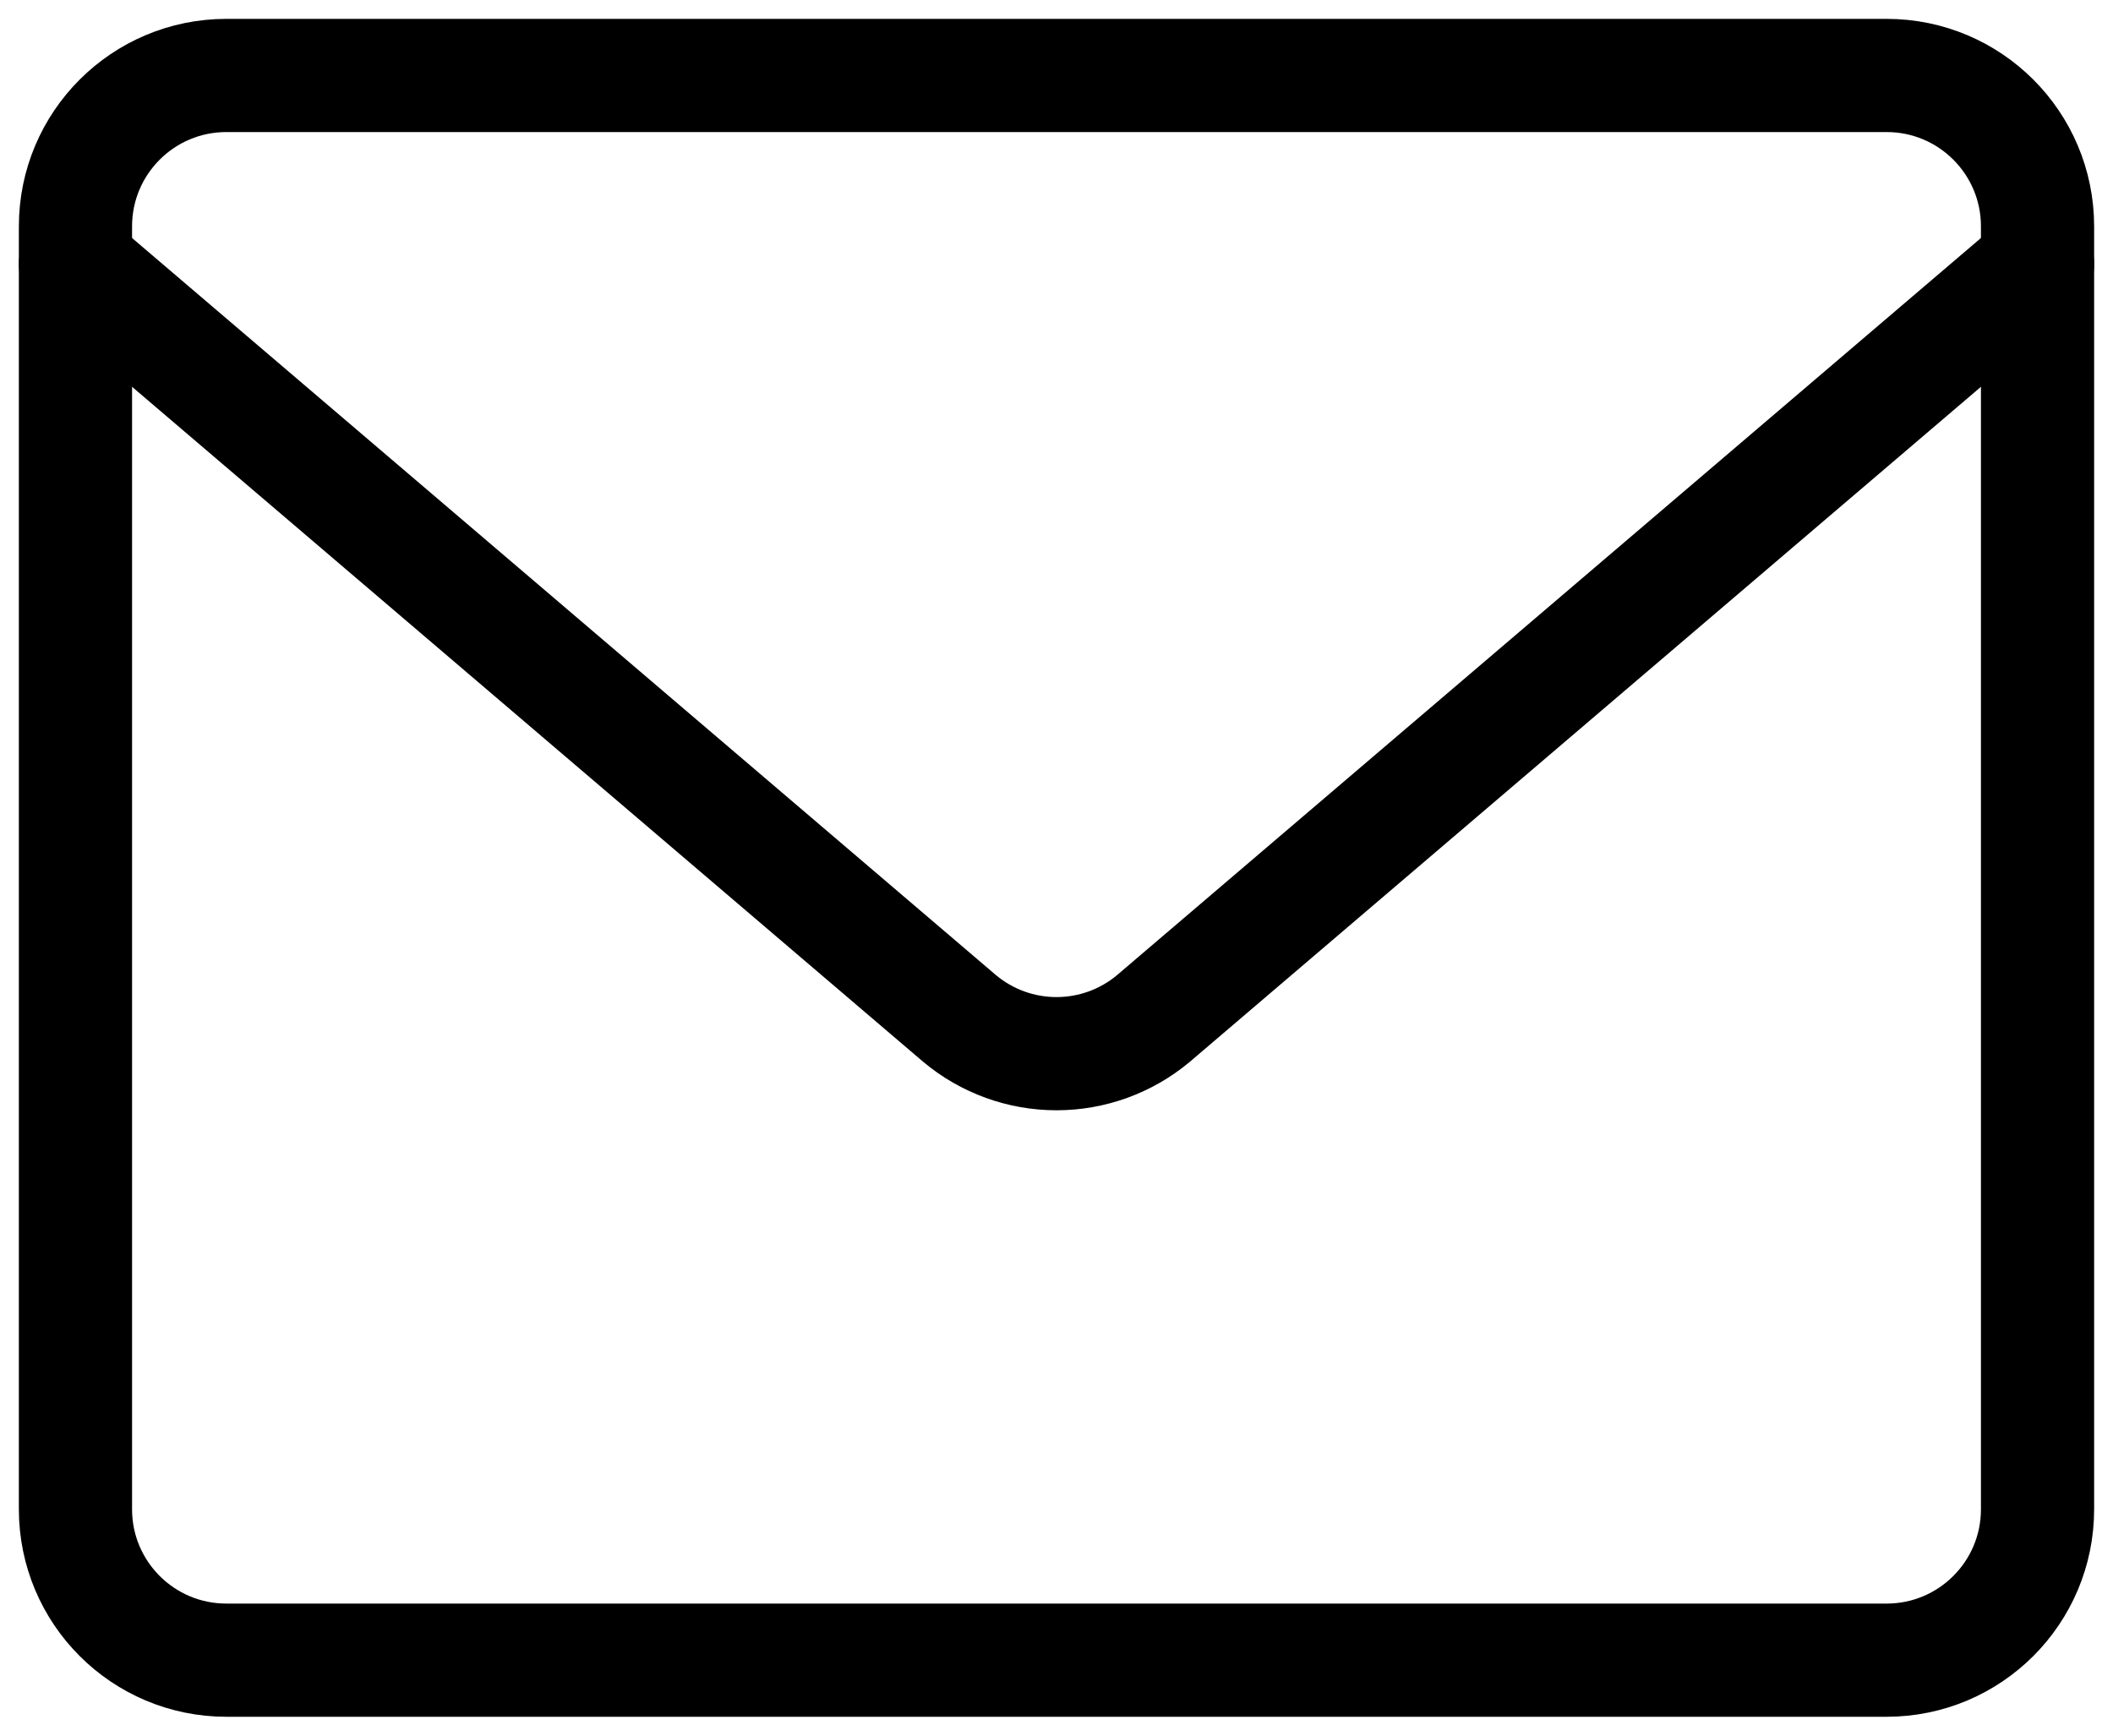
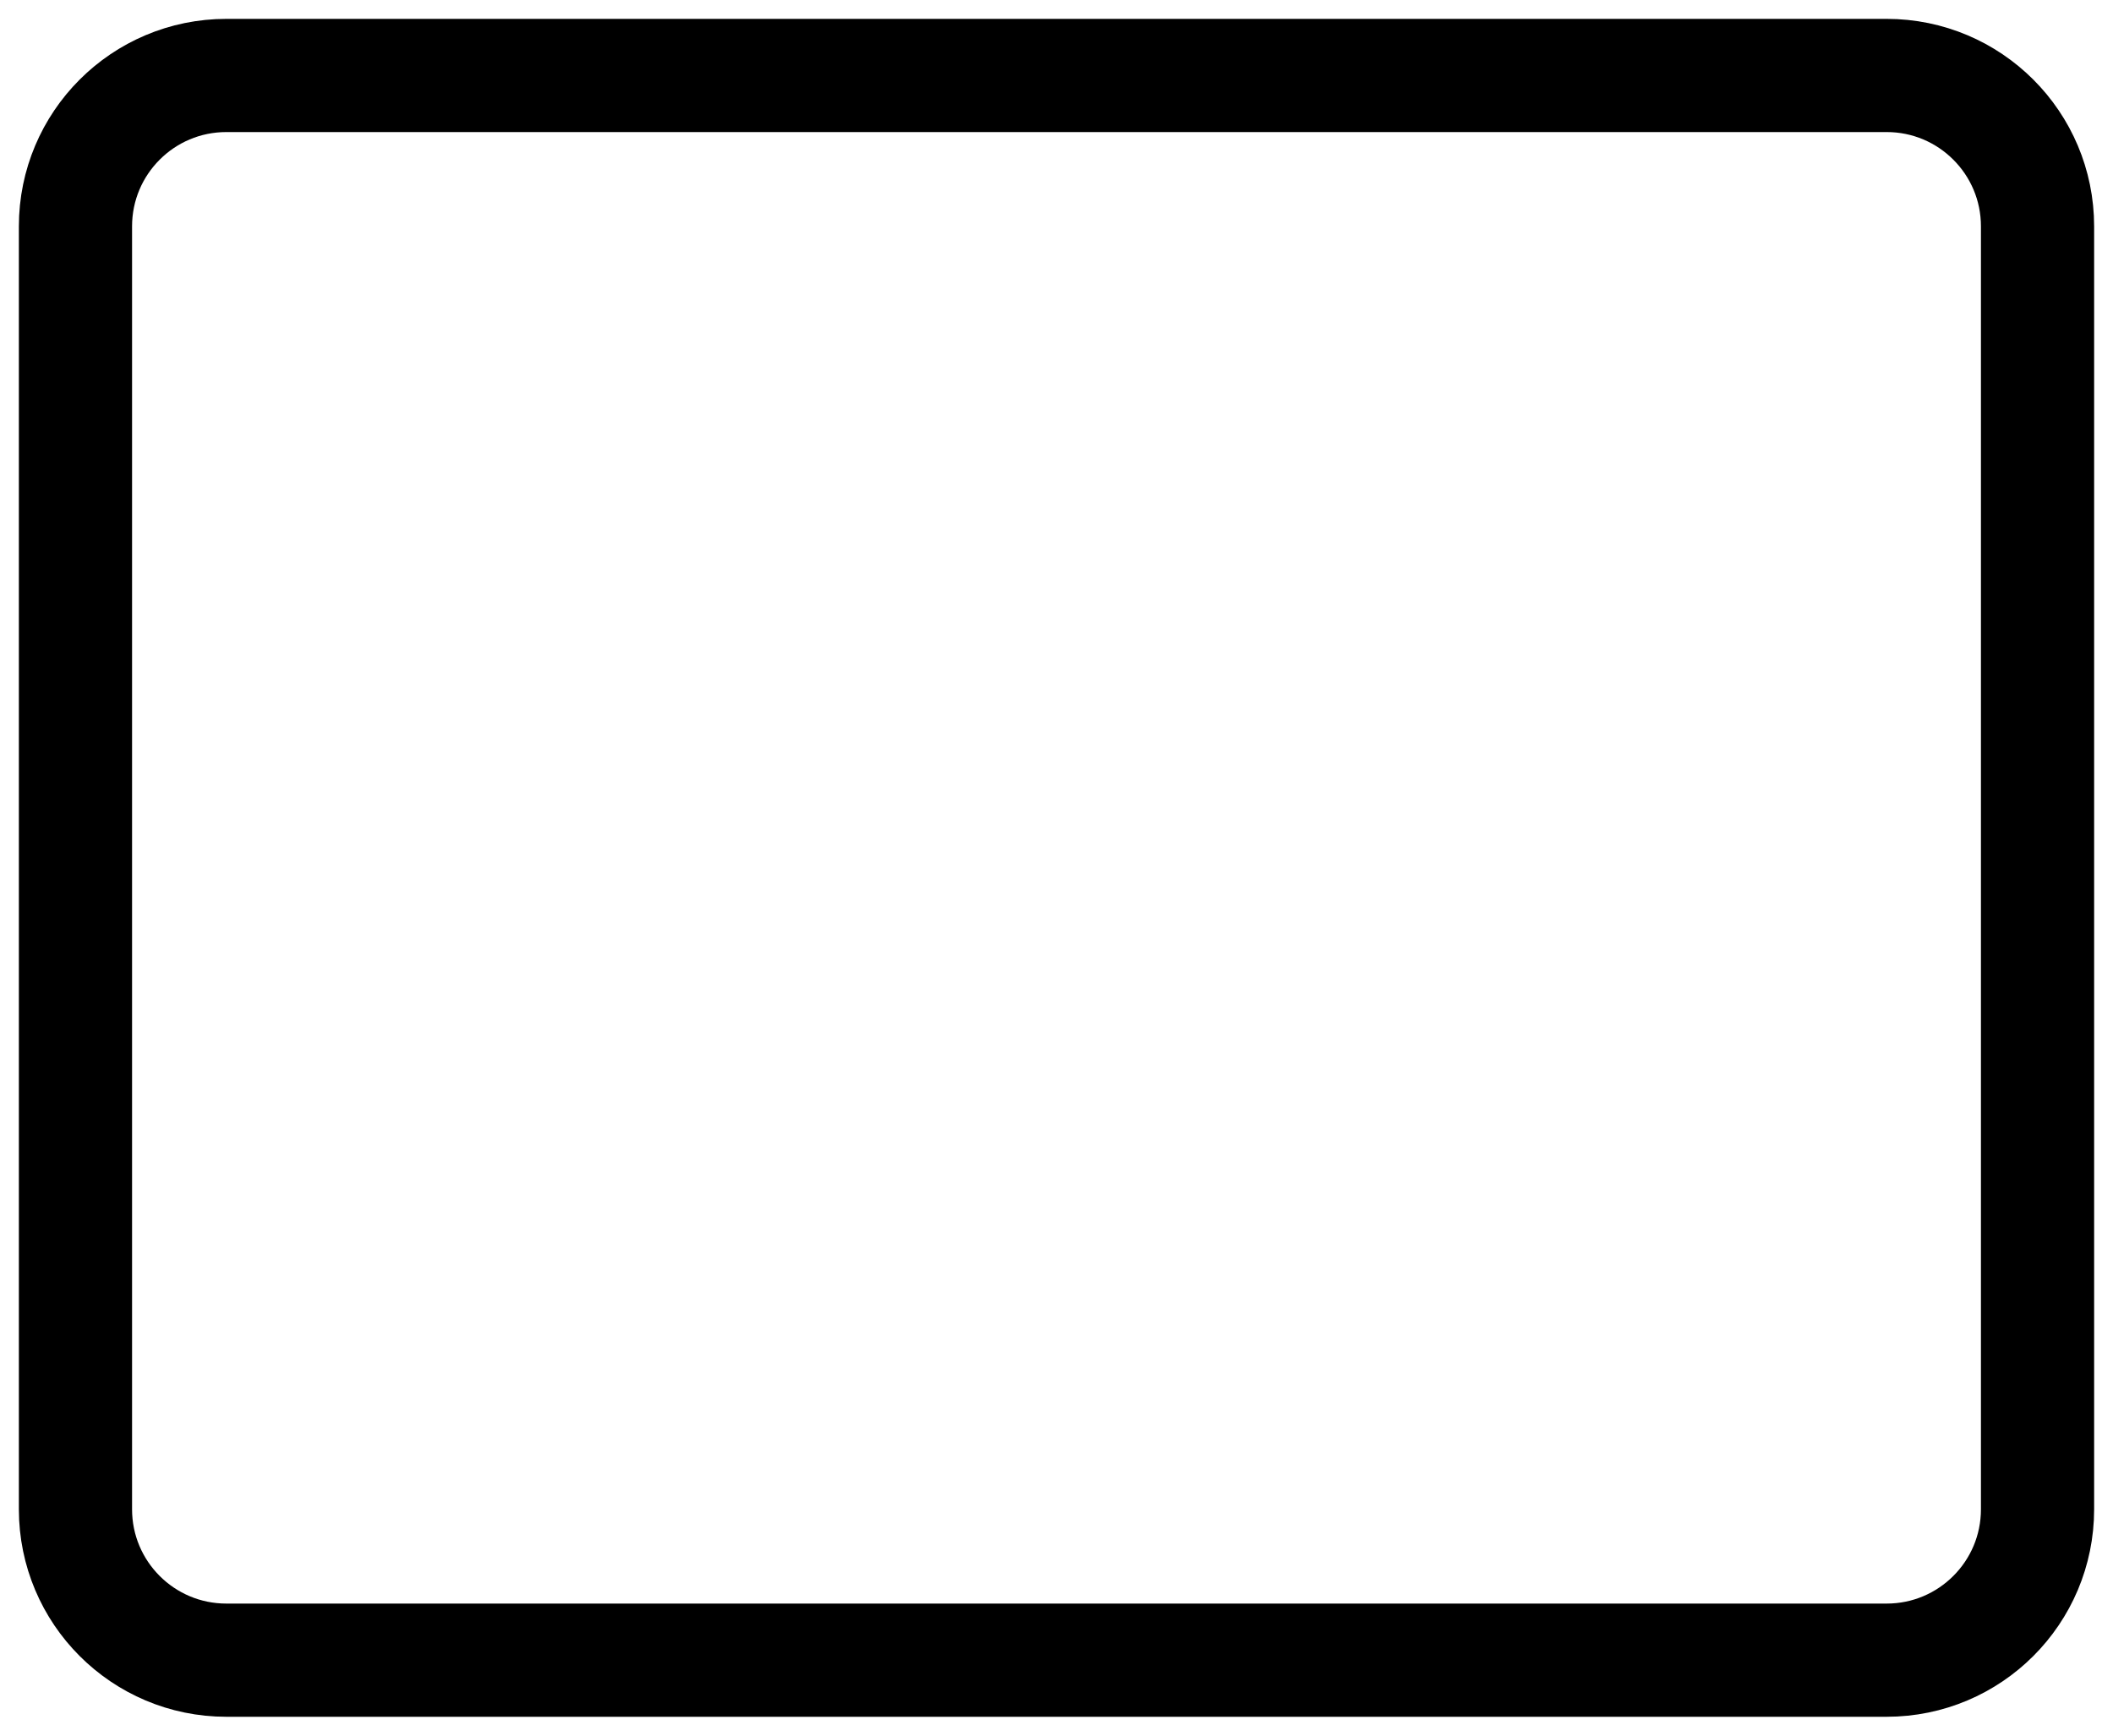
<svg xmlns="http://www.w3.org/2000/svg" width="28" height="23" viewBox="0 0 28 23" fill="none">
  <path d="M25 1H3C1.895 1 1 1.895 1 3V20C1 21.105 1.895 22 3 22H25C26.105 22 27 21.105 27 20V3C27 1.895 26.105 1 25 1Z" stroke="black" stroke-width="1.5" stroke-linecap="round" stroke-linejoin="round" />
-   <path d="M1 3.5L12.72 13.5C13.079 13.799 13.532 13.963 14 13.963C14.468 13.963 14.921 13.799 15.28 13.5L27 3.5" stroke="black" stroke-width="1.5" stroke-linecap="round" stroke-linejoin="round" />
</svg>